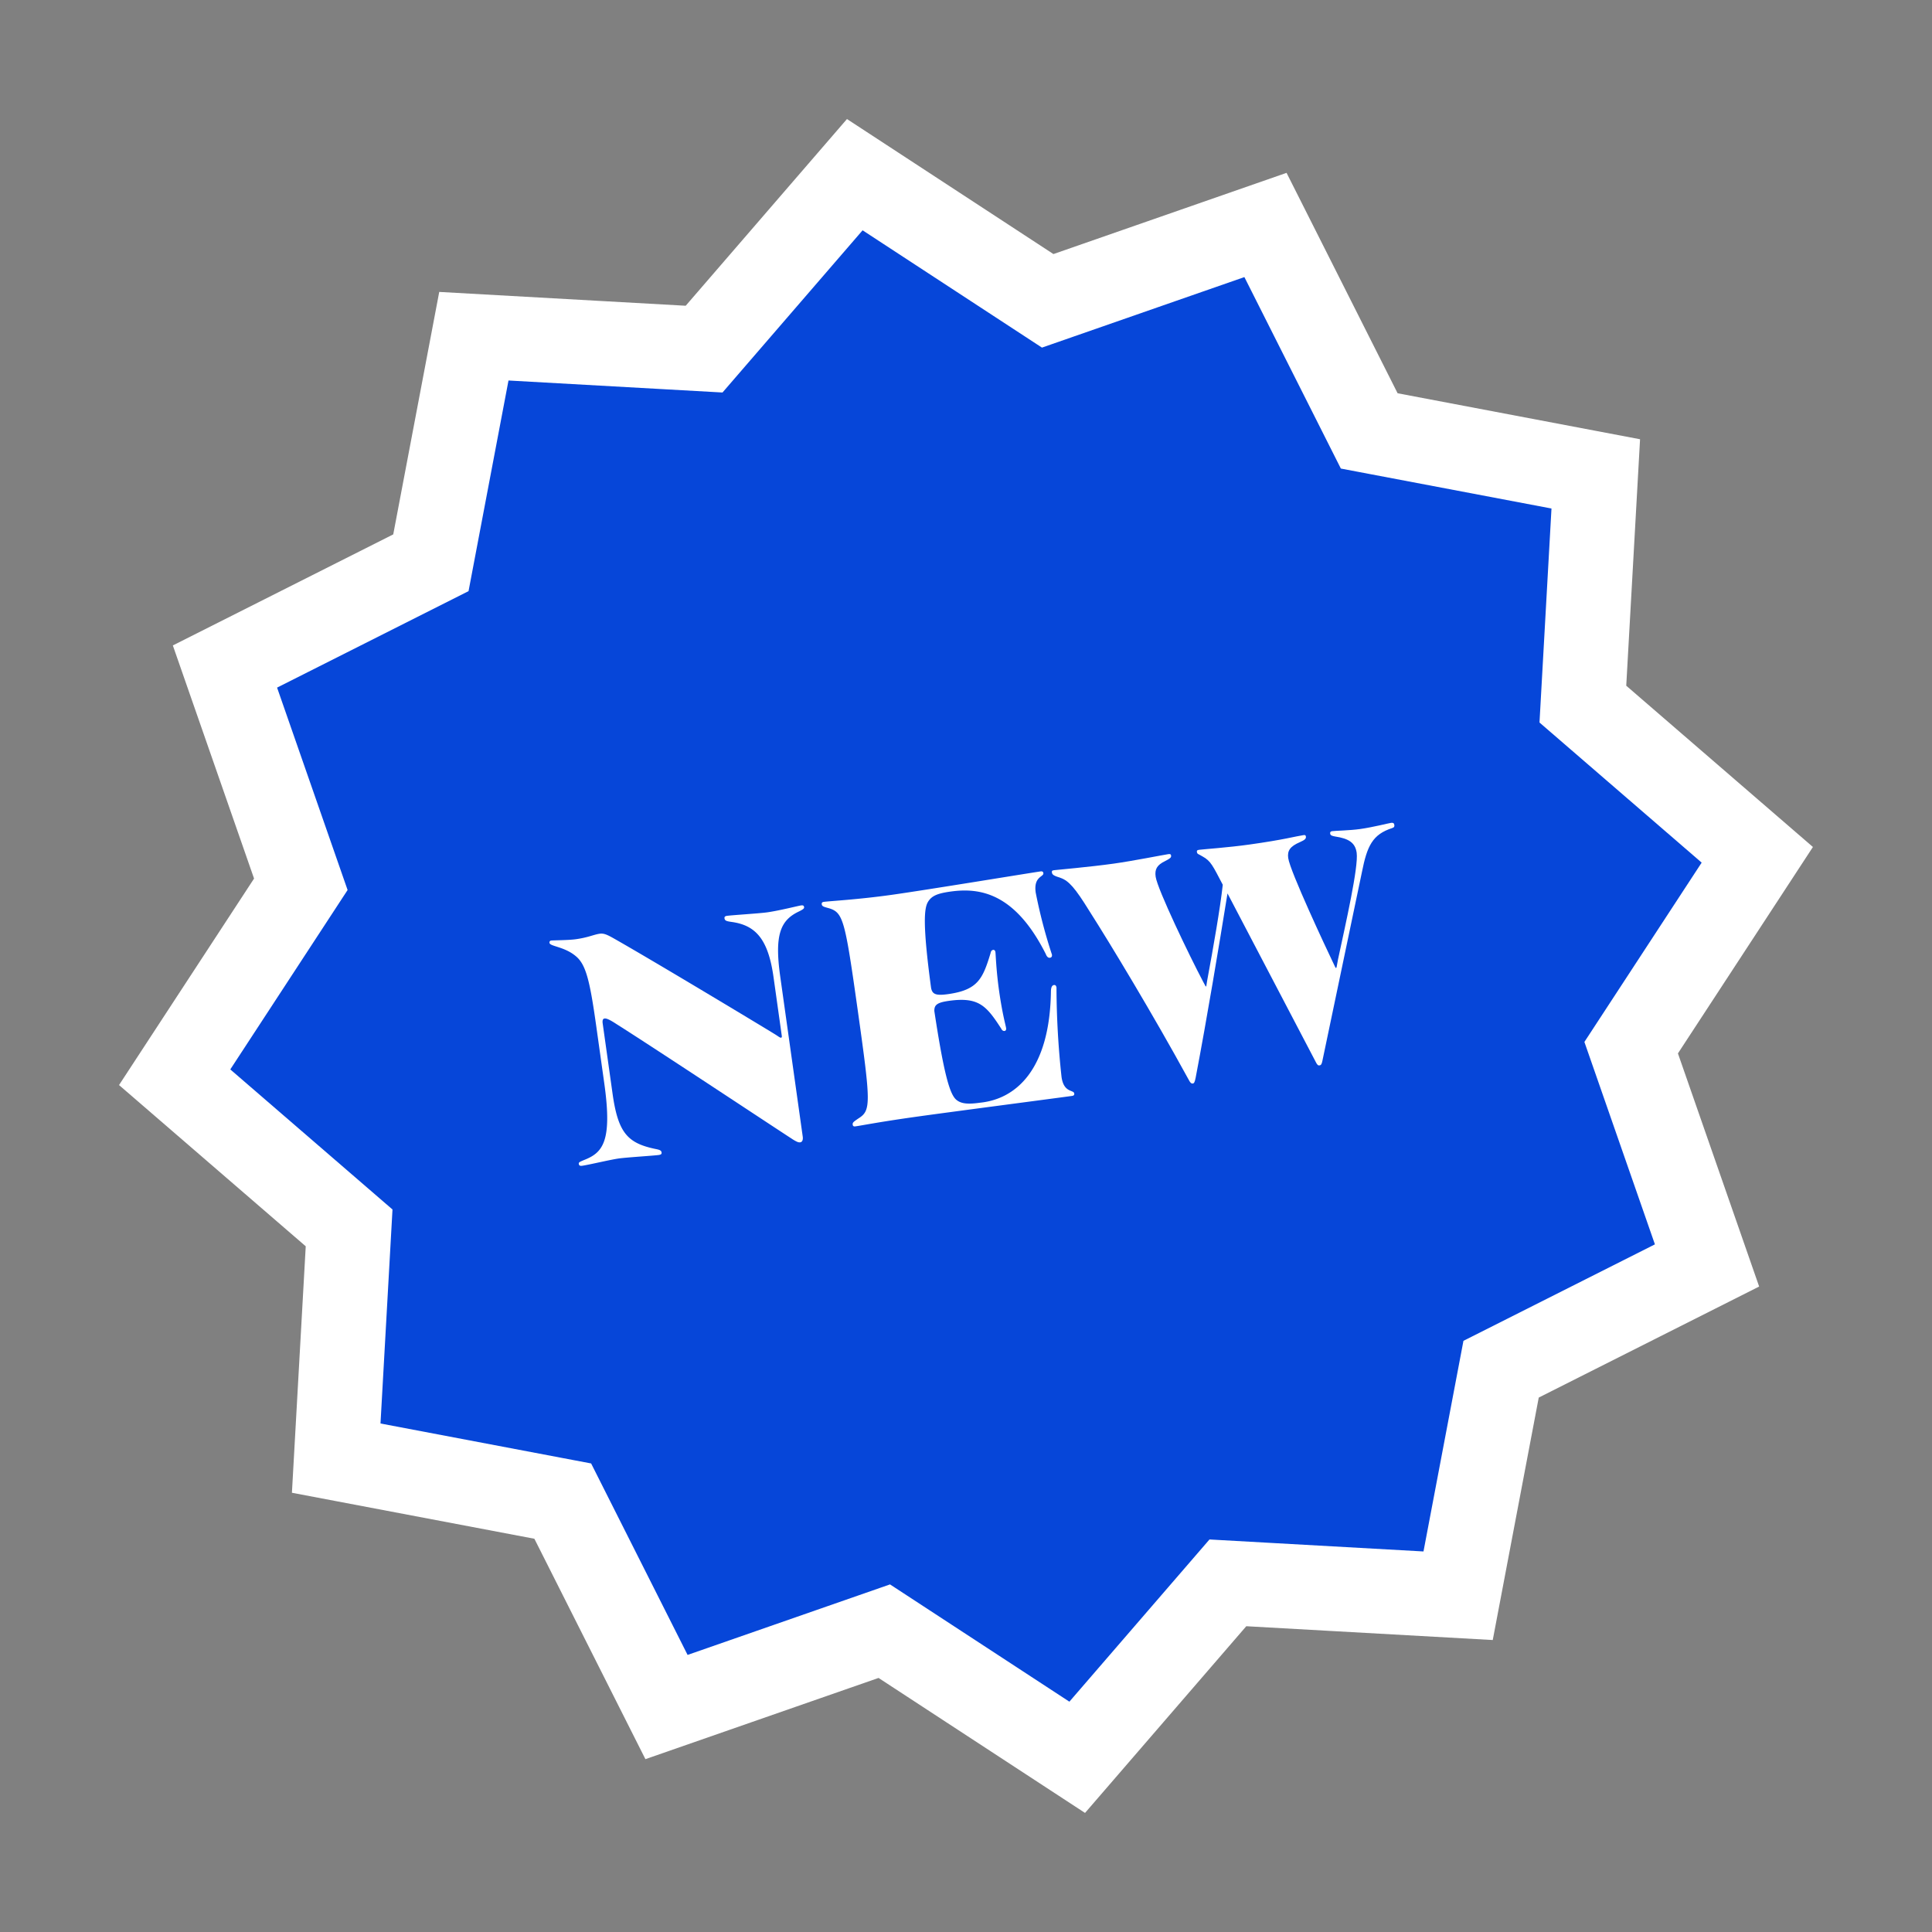
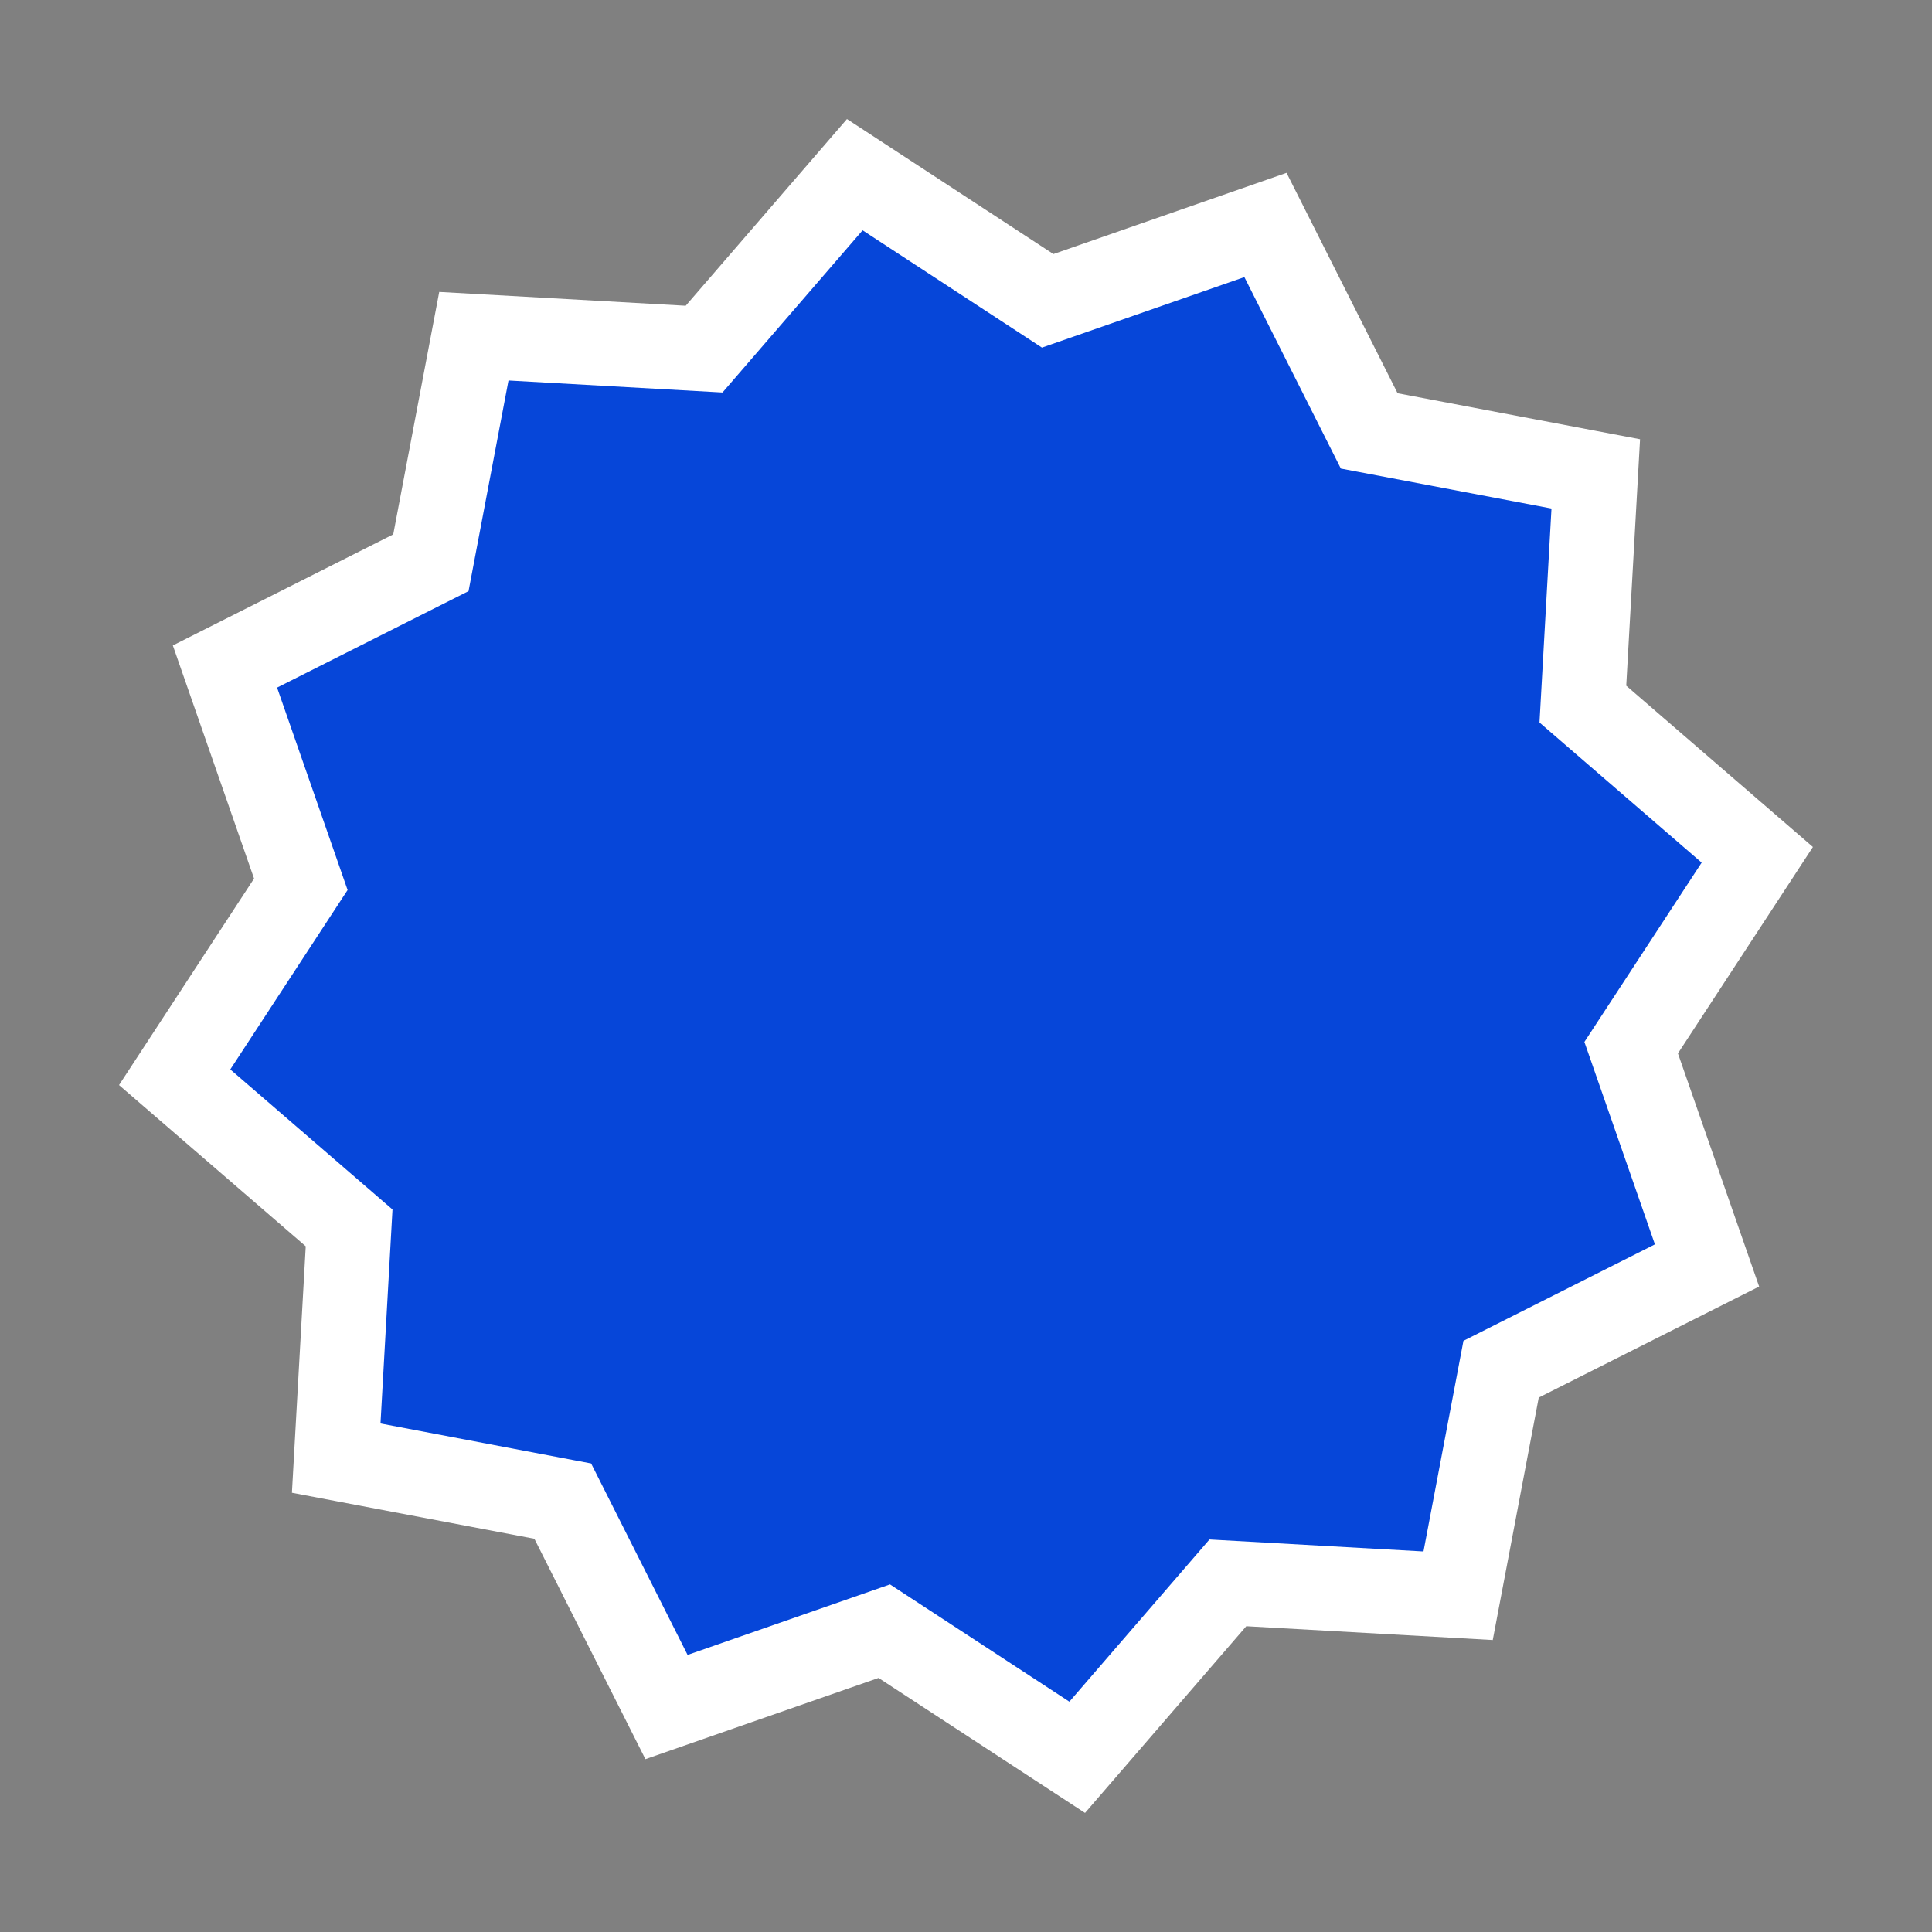
<svg xmlns="http://www.w3.org/2000/svg" width="159.934" height="159.935" viewBox="0 0 159.934 159.935">
  <rect x="0" y="0" width="159.934" height="159.935" fill="#808080" stroke="none" />
  <defs>
    <clipPath id="clip-path">
-       <rect id="長方形_3322" data-name="長方形 3322" width="132.303" height="132.303" fill="#fff" />
-     </clipPath>
+       </clipPath>
  </defs>
  <g id="グループ_2851" data-name="グループ 2851" transform="translate(-2789.891 15254.109)">
    <path id="パス_3999" data-name="パス 3999" d="M66.152,10.389ZM66.152,0,51.79,12.565,33.065,8.854,26.932,26.931,8.855,33.064l3.71,18.726L0,66.153,12.565,80.513,8.855,99.238l18.076,6.133,6.132,18.077,18.727-3.71L66.152,132.3l14.362-12.565,18.725,3.71,6.133-18.076,18.077-6.132-3.71-18.727L132.3,66.153,119.738,51.79l3.71-18.725-18.076-6.133L99.239,8.855l-18.726,3.71Z" transform="translate(2795.143 -15230.443) rotate(-8)" fill="#0646d9" stroke="#fff" stroke-linecap="round" stroke-width="7" />
    <g id="グループ_2850" data-name="グループ 2850" transform="translate(2796.881 -15227.838) rotate(-8)">
      <g id="グループ_2849" data-name="グループ 2849" transform="translate(0 0)">
        <g id="グループ_2848" data-name="グループ 2848" transform="translate(0 0)">
          <g id="グループ_2756" data-name="グループ 2756" transform="translate(0 0)">
            <g id="グループ_2755" data-name="グループ 2755" clip-path="url(#clip-path)">
              <path id="パス_3980" data-name="パス 3980" d="M17.793,19.054c-.821-.7-10.259-9.057-13.1-11.462-.47-.41-.733-.586-.909-.586-.147,0-.206.147-.206.381V13.25c0,3.253.645,4.221,2.814,5.013.323.116.527.175.527.381,0,.116-.057.175-.263.175-.411,0-2.637-.175-3.312-.175-.732,0-2.521.175-3.078.175-.205,0-.264-.059-.264-.205,0-.117.118-.147.44-.235C2.053,18,3.019,17.265,3.019,12.341V7.475c0-3.811-.146-5.13-.878-5.921C1.32.645.147.47.147.176A.156.156,0,0,1,.322,0C.469,0,1.73.176,2.345.176,3.4.176,3.87,0,4.368,0c.352,0,.616.176,1.114.558C8.531,2.9,16.8,9.615,17.5,10.2c.294.234.44.411.528.411.059,0,.089-.03.089-.147V5.57c0-3.166-.85-4.457-2.786-5.012-.409-.118-.556-.176-.556-.381,0-.117.059-.176.235-.176.44,0,2.668.176,3.342.176C19.376.176,20.959,0,21.194,0c.147,0,.235.03.235.176,0,.117-.118.175-.47.294-1.611.5-2.286,1.611-2.286,5.1v13.4c0,.294-.118.44-.265.44s-.263-.058-.615-.352" transform="translate(30.771 56.464)" fill="#fff" />
              <path id="パス_3981" data-name="パス 3981" d="M0,18.584c0-.176.147-.235.557-.44,1.114-.5,1.173-1.115,1.173-8.706,0-7.71-.059-8.325-1.173-8.852C.147.409,0,.352,0,.175,0,.058.058,0,.2,0,.7,0,2.989.205,5.862.205,8.794.205,17.44,0,18.32,0c.147,0,.206.058.206.175,0,.323-.851.146-.851,1.5a42.531,42.531,0,0,0,.616,5.276c0,.176-.088.235-.205.235s-.234-.089-.293-.352C15.976,1.465,13.161.615,10.7.615c-1.055,0-1.583.117-1.963.586S8.031,2.9,8,8.294c.03.528.294.7,1.32.7,2.491,0,3.019-.85,3.958-2.873.057-.176.146-.235.263-.235.058,0,.146.059.146.206,0,.205-.146,1.466-.146,3.2,0,1.993.146,2.9.146,3.166,0,.147-.088.206-.146.206-.117,0-.206-.059-.263-.235-.939-2.022-1.466-2.874-3.958-2.874-1.026,0-1.261.177-1.32.674.059,5.424.323,7.036.792,7.534.351.381.909.5,1.9.5,2.961.117,6.1-1.876,7.095-8.325.059-.351.175-.469.322-.469.117,0,.175.088.175.235a70.361,70.361,0,0,0-.616,7.388c0,1.348.851,1.172.851,1.5,0,.116-.059.175-.206.175-1.173,0-10.289-.088-13.015-.088-3.166,0-4.515.088-5.1.088-.146,0-.2-.059-.2-.175" transform="translate(53.679 56.435)" fill="#fff" />
              <path id="パス_3982" data-name="パス 3982" d="M19.435,18.7,14.154,3.9c-1.353,4.368-3.07,9.849-4.735,14.744-.13.381-.208.44-.287.44-.13,0-.208-.059-.338-.44C6.66,12.987,3.955,6.655,2.629,3.754,1.717,1.672,1.275,1.028.651.706.105.442,0,.353,0,.149,0,0,.078,0,.235,0c.182,0,2.94.147,4.943.147C6.765.149,9.393,0,9.73,0c.13,0,.235,0,.235.147,0,.175-.13.235-.546.381-.728.234-.963.556-.963,1.172,0,1.055,1.873,6.918,2.679,9.146.13.352.156.44.182.44s.052-.088.155-.44c.911-2.726,1.9-5.775,2.394-7.71-.6-1.671-.7-2.081-1.327-2.55-.312-.264-.416-.235-.416-.44,0-.147.1-.147.235-.147.312,0,2.367.147,4.163.147C19.383.149,20.45,0,21,0c.105,0,.235-.03.235.147S21.1.412,20.684.53c-.859.234-1.146.556-1.146,1.172,0,1.114,2.082,7.856,2.446,9,.156.47.156.558.208.558s.052-.059.261-.675c1.041-2.843,2.758-7.357,2.758-8.53,0-.85-.5-1.261-1.587-1.583-.261-.088-.365-.147-.365-.294,0-.117.052-.175.182-.175.286,0,1.457.147,2.316.147C26.876.149,28.151,0,28.384,0c.156,0,.235.058.235.205,0,.117-.027.205-.208.235C26.719.734,26.147,1.614,25.419,3.7c-1.795,5.012-3.616,10-5.411,15.008-.1.294-.182.352-.287.352-.13,0-.182-.058-.286-.352" transform="translate(72.913 56.492)" fill="#fff" />
            </g>
          </g>
        </g>
      </g>
    </g>
  </g>
</svg>